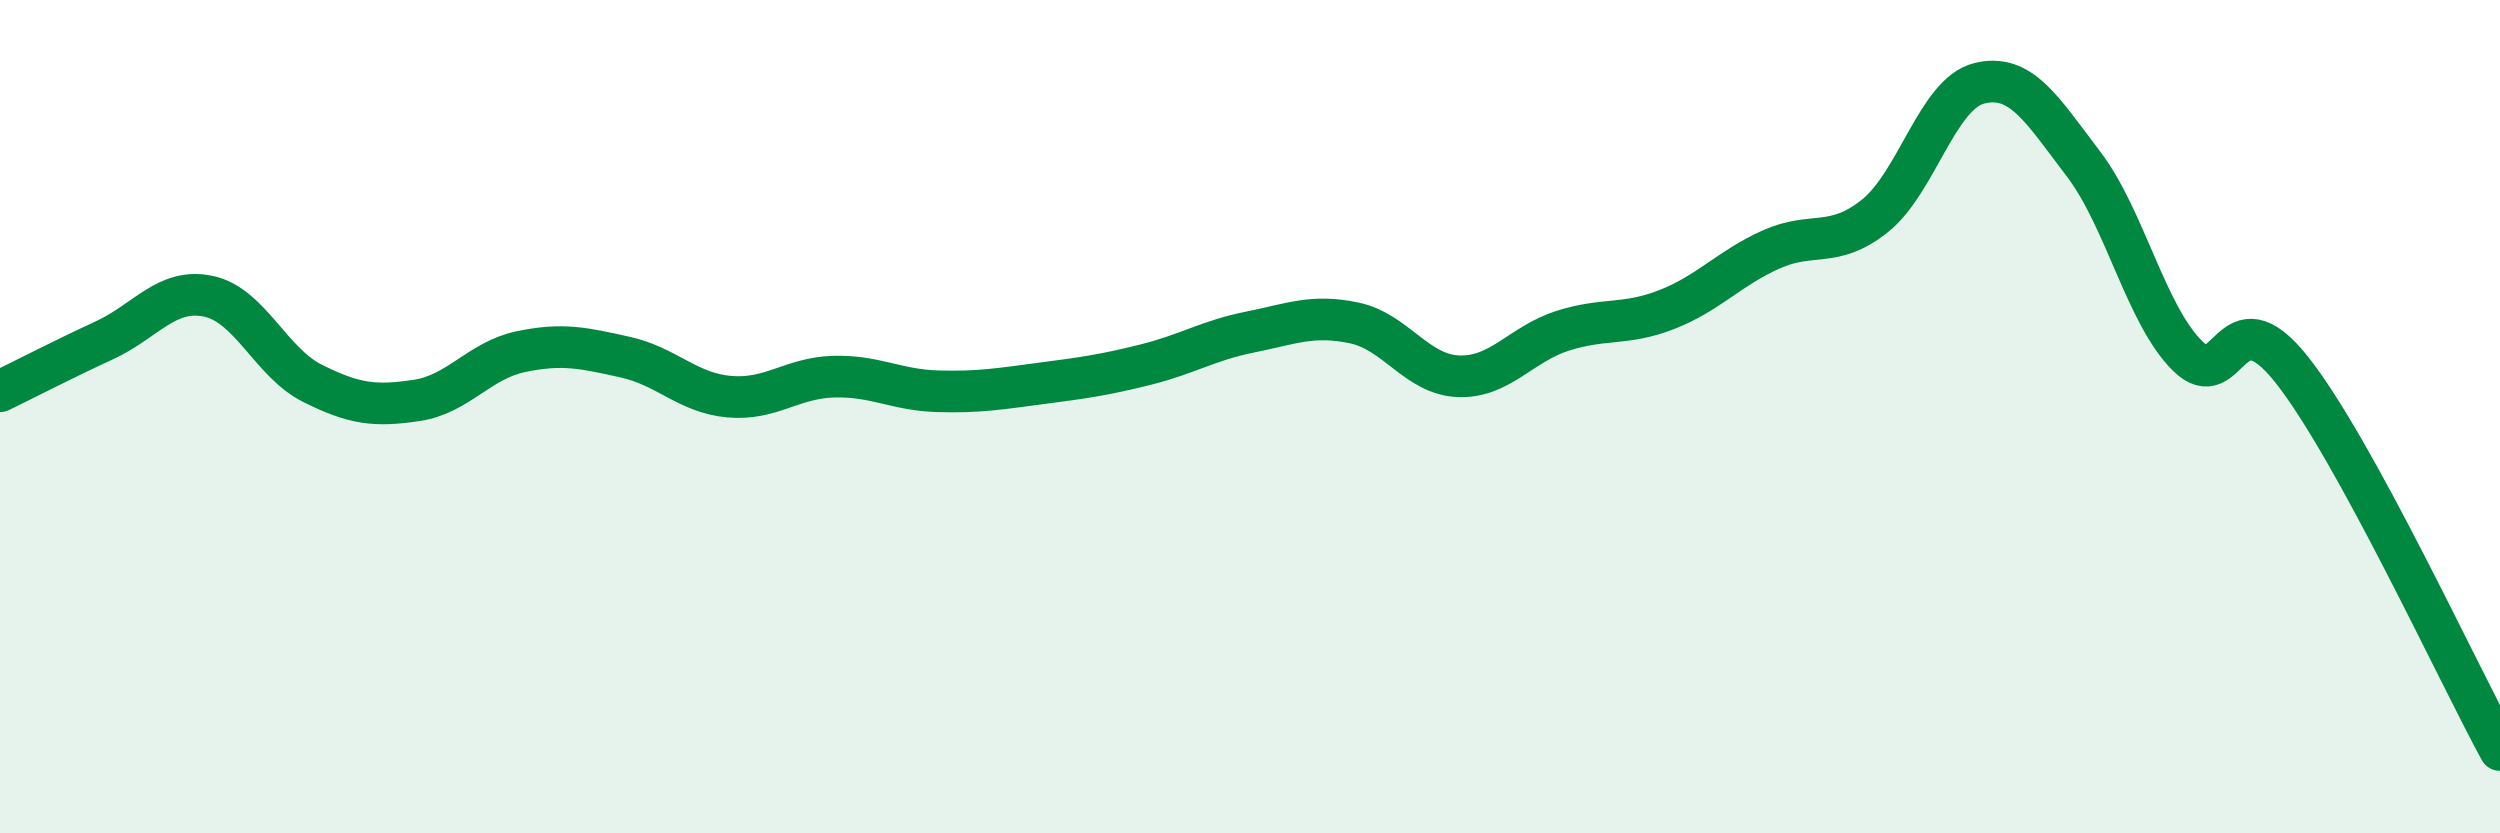
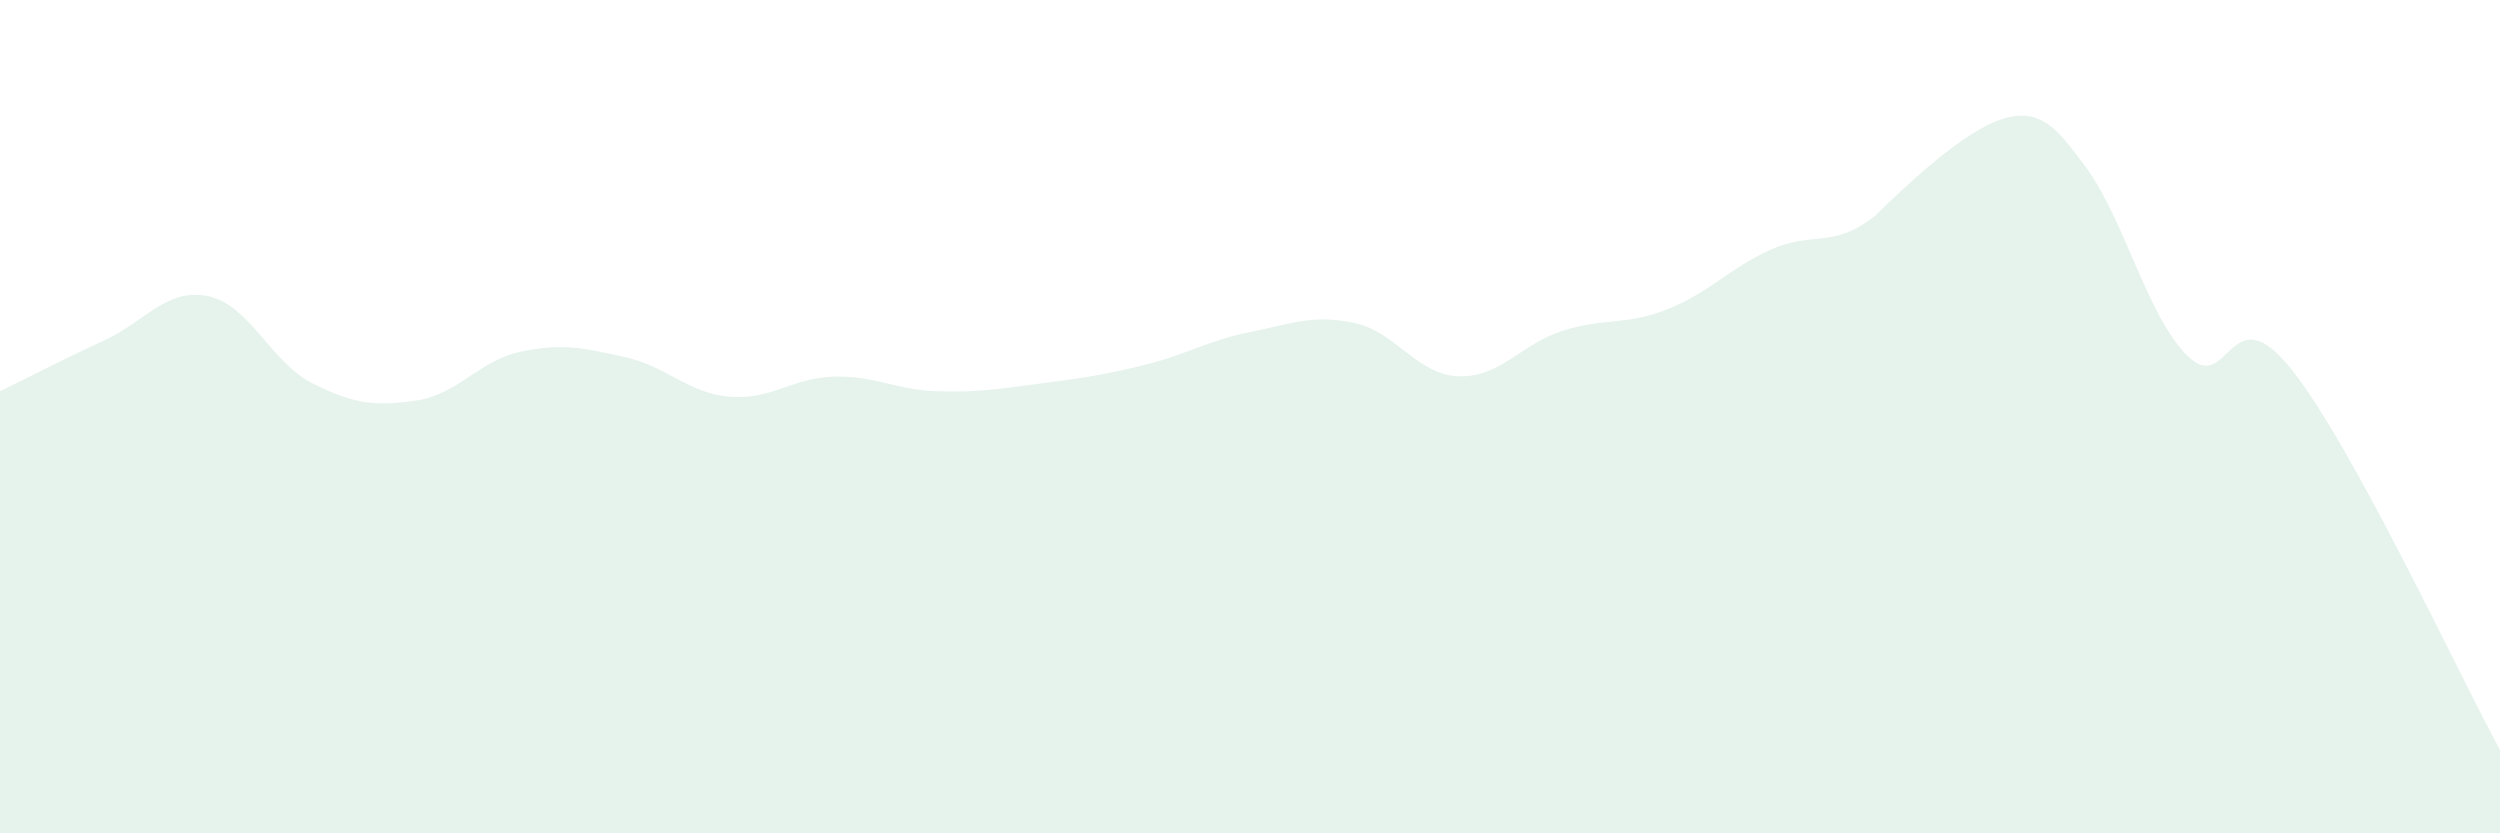
<svg xmlns="http://www.w3.org/2000/svg" width="60" height="20" viewBox="0 0 60 20">
-   <path d="M 0,9.39 C 0.5,9.15 1.5,8.63 2.5,8.17 C 3.5,7.71 4,6.9 5,7.11 C 6,7.32 6.5,8.7 7.5,9.2 C 8.5,9.7 9,9.76 10,9.61 C 11,9.46 11.5,8.65 12.5,8.44 C 13.5,8.23 14,8.35 15,8.57 C 16,8.79 16.5,9.43 17.5,9.52 C 18.5,9.61 19,9.07 20,9.04 C 21,9.01 21.5,9.36 22.5,9.39 C 23.5,9.42 24,9.33 25,9.2 C 26,9.07 26.5,9 27.5,8.75 C 28.5,8.5 29,8.17 30,7.97 C 31,7.77 31.5,7.54 32.5,7.75 C 33.5,7.96 34,8.99 35,9.03 C 36,9.07 36.5,8.26 37.5,7.94 C 38.5,7.62 39,7.82 40,7.43 C 41,7.04 41.5,6.44 42.5,5.99 C 43.5,5.54 44,5.98 45,5.18 C 46,4.38 46.5,2.25 47.5,2 C 48.5,1.75 49,2.62 50,3.93 C 51,5.24 51.5,7.55 52.5,8.54 C 53.5,9.53 53.5,6.98 55,8.87 C 56.5,10.76 59,16.17 60,18L60 20L0 20Z" fill="#008740" opacity="0.1" stroke-linecap="round" stroke-linejoin="round" />
-   <path d="M 0,9.39 C 0.5,9.15 1.5,8.63 2.5,8.17 C 3.5,7.71 4,6.9 5,7.11 C 6,7.32 6.5,8.7 7.5,9.2 C 8.5,9.7 9,9.76 10,9.61 C 11,9.46 11.5,8.65 12.5,8.44 C 13.5,8.23 14,8.35 15,8.57 C 16,8.79 16.5,9.43 17.5,9.52 C 18.5,9.61 19,9.07 20,9.04 C 21,9.01 21.5,9.36 22.5,9.39 C 23.5,9.42 24,9.33 25,9.2 C 26,9.07 26.5,9 27.5,8.75 C 28.5,8.5 29,8.17 30,7.97 C 31,7.77 31.5,7.54 32.5,7.75 C 33.5,7.96 34,8.99 35,9.03 C 36,9.07 36.5,8.26 37.5,7.94 C 38.5,7.62 39,7.82 40,7.43 C 41,7.04 41.5,6.44 42.5,5.99 C 43.5,5.54 44,5.98 45,5.18 C 46,4.38 46.5,2.25 47.5,2 C 48.5,1.75 49,2.62 50,3.93 C 51,5.24 51.5,7.55 52.5,8.54 C 53.5,9.53 53.5,6.98 55,8.87 C 56.5,10.76 59,16.17 60,18" stroke="#008740" stroke-width="1" fill="none" stroke-linecap="round" stroke-linejoin="round" />
+   <path d="M 0,9.39 C 0.5,9.15 1.5,8.63 2.5,8.17 C 3.5,7.71 4,6.9 5,7.11 C 6,7.32 6.5,8.7 7.5,9.2 C 8.5,9.7 9,9.76 10,9.61 C 11,9.46 11.5,8.65 12.5,8.44 C 13.5,8.23 14,8.35 15,8.57 C 16,8.79 16.5,9.43 17.5,9.52 C 18.5,9.61 19,9.07 20,9.04 C 21,9.01 21.5,9.36 22.5,9.39 C 23.5,9.42 24,9.33 25,9.2 C 26,9.07 26.5,9 27.5,8.75 C 28.5,8.5 29,8.17 30,7.97 C 31,7.77 31.5,7.54 32.5,7.75 C 33.5,7.96 34,8.99 35,9.03 C 36,9.07 36.5,8.26 37.5,7.94 C 38.5,7.62 39,7.82 40,7.43 C 41,7.04 41.5,6.44 42.5,5.99 C 43.5,5.54 44,5.98 45,5.18 C 48.5,1.75 49,2.62 50,3.93 C 51,5.24 51.5,7.55 52.5,8.54 C 53.5,9.53 53.5,6.98 55,8.87 C 56.5,10.76 59,16.17 60,18L60 20L0 20Z" fill="#008740" opacity="0.1" stroke-linecap="round" stroke-linejoin="round" />
</svg>